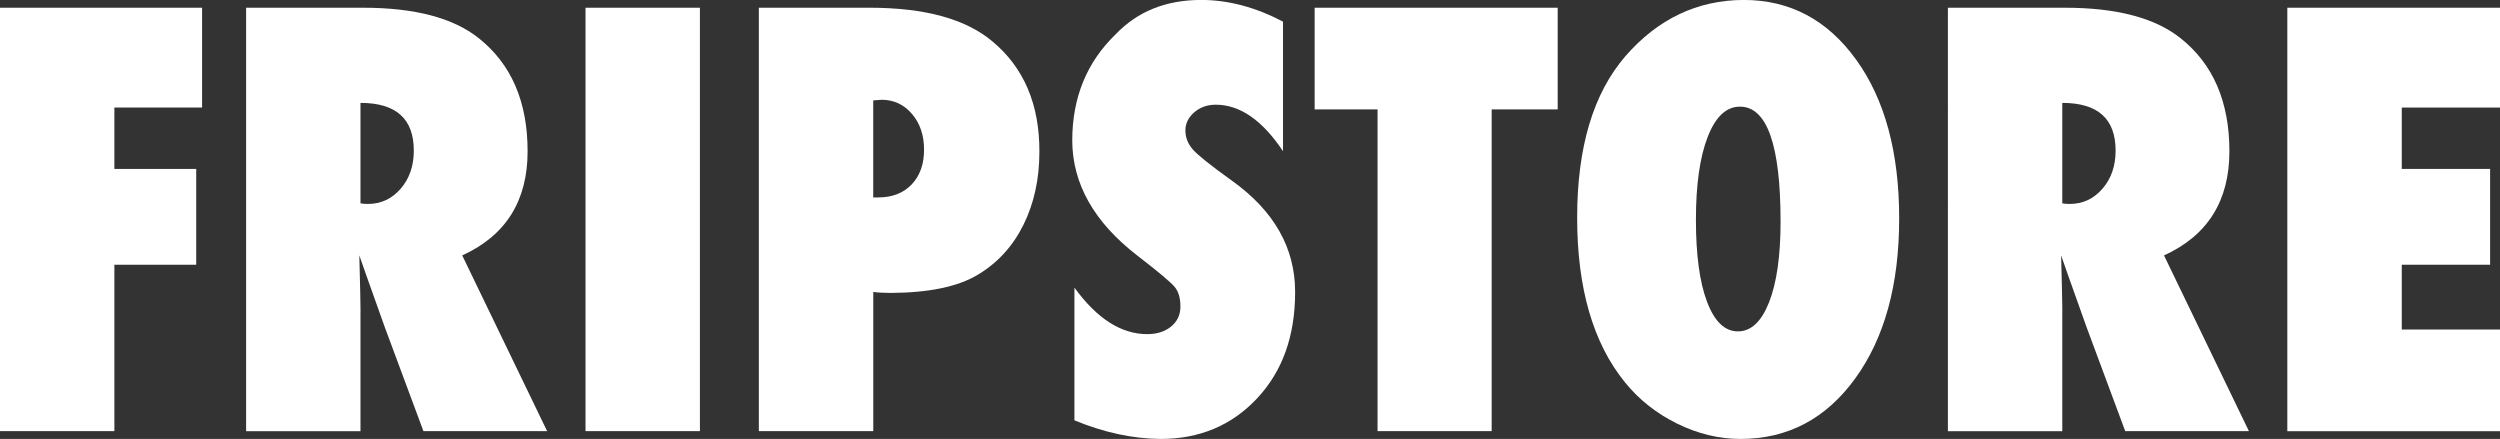
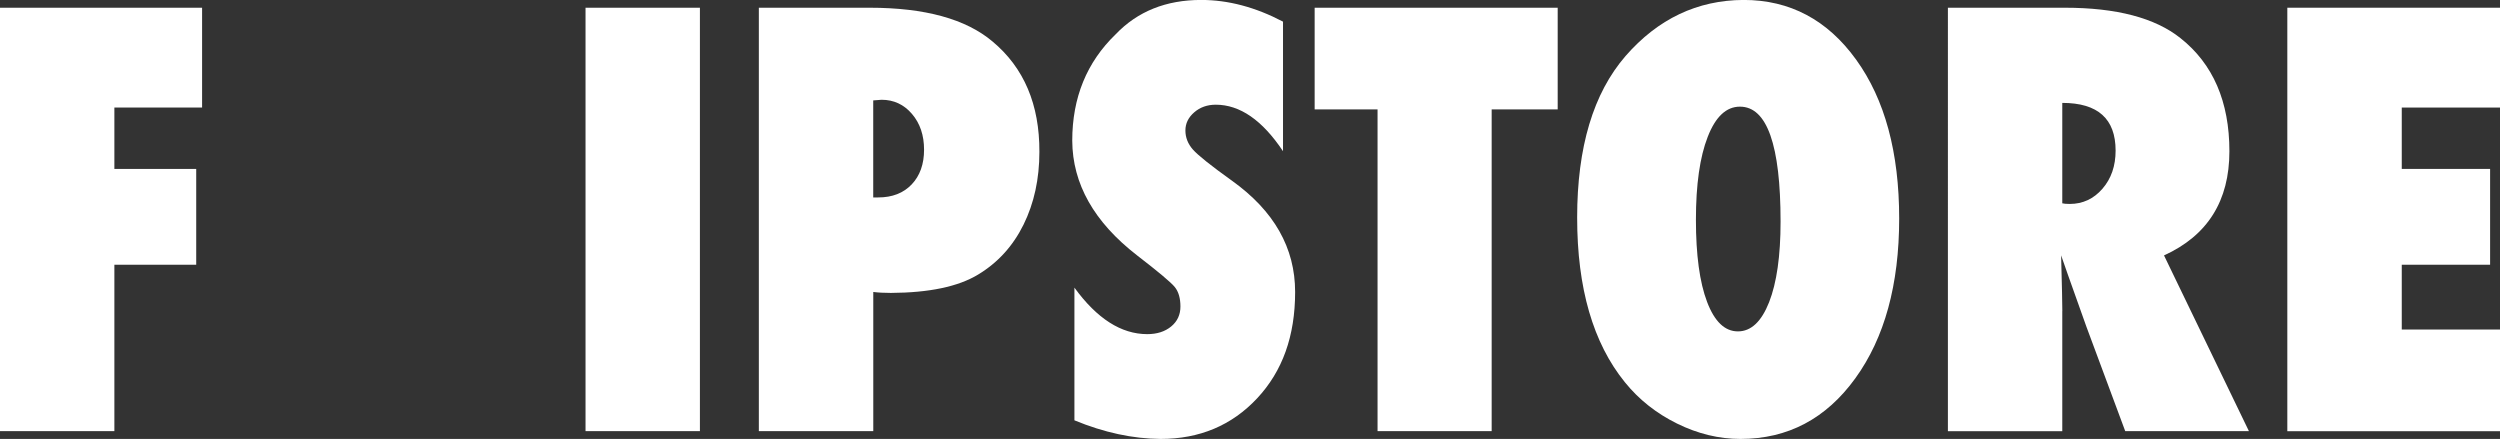
<svg xmlns="http://www.w3.org/2000/svg" id="Layer_1" data-name="Layer 1" viewBox="0 0 472.56 82.97">
  <rect x="0" y="0" width="472.56" height="82.97" fill="#333333" stroke="none" />
  <defs>
    <style>
      .cls-1 {
        fill: #fff;
      }
    </style>
  </defs>
  <path class="cls-1" d="M21.62,81.5H0V1.46h38.2v18.87h-16.58v11.6h15.47v18.11h-15.47v31.46Z" />
-   <path class="cls-1" d="M68.14,58.83v22.68h-21.62V1.46h22.09c9.77,0,17.05,1.91,21.86,5.74,6.17,4.88,9.26,12.01,9.26,21.39s-4.12,15.94-12.36,19.69l16.05,33.22h-23.38l-7.32-19.69c-2.97-8.32-4.57-12.83-4.8-13.54.16,5.86.23,9.38.23,10.55ZM68.14,19.45v18.98c.31.08.78.12,1.41.12,2.46,0,4.52-.96,6.18-2.87,1.66-1.91,2.49-4.32,2.49-7.21,0-6.02-3.36-9.02-10.08-9.02Z" />
  <path class="cls-1" d="M132.3,81.5h-21.62V1.46h21.62v80.04Z" />
  <path class="cls-1" d="M165.06,81.5h-21.62V1.46h20.92c10.47,0,18.22,2.13,23.26,6.39,5.94,4.96,8.89,11.91,8.85,20.86,0,5.12-1,9.7-2.99,13.74s-4.86,7.2-8.61,9.46c-3.75,2.27-9.24,3.42-16.46,3.46-1.29,0-2.4-.06-3.34-.18v26.31ZM165.06,37.32h.94c2.66,0,4.77-.82,6.33-2.46,1.56-1.64,2.34-3.83,2.34-6.56s-.76-4.99-2.29-6.77c-1.52-1.78-3.44-2.67-5.74-2.67l-1.58.12v18.34Z" />
  <path class="cls-1" d="M216.86,63.16c1.84,0,3.34-.48,4.51-1.44,1.17-.96,1.76-2.22,1.76-3.78s-.35-2.78-1.05-3.66-3.09-2.88-7.15-6.01c-8.12-6.29-12.21-13.52-12.25-21.68,0-8.12,2.73-14.82,8.2-20.1,4.14-4.34,9.53-6.5,16.17-6.5,5.12,0,10.27,1.37,15.47,4.1v24.49c-3.91-5.86-8.14-8.79-12.71-8.79-1.6,0-2.96.48-4.07,1.44-1.11.96-1.67,2.1-1.67,3.43s.47,2.53,1.41,3.6c.94,1.07,3.4,3.04,7.38,5.89,7.97,5.7,11.95,12.71,11.95,21.04s-2.39,14.98-7.18,20.1c-4.79,5.12-10.87,7.68-18.25,7.68-5.27-.04-10.7-1.21-16.29-3.52v-25.08c4.26,5.86,8.85,8.79,13.77,8.79Z" />
  <path class="cls-1" d="M281.95,81.5h-21.56V20.68h-11.89V1.46h45.94v19.22h-12.48v60.82Z" />
  <path class="cls-1" d="M298.12,41.13c0-13.32,3.05-23.5,9.14-30.53,6.13-7.03,13.57-10.57,22.32-10.61,8.75,0,15.84,3.76,21.27,11.28,5.43,7.52,8.14,17.53,8.14,30.03s-2.76,22.57-8.29,30.21c-5.53,7.64-12.76,11.46-21.71,11.46-4.06,0-8.06-.97-11.98-2.9s-7.22-4.54-9.87-7.82c-6.02-7.42-9.02-17.79-9.02-31.11ZM328.89,20.16c-2.58,0-4.61,1.9-6.09,5.71-1.49,3.81-2.23,9.03-2.23,15.67s.7,11.82,2.11,15.53c1.41,3.71,3.35,5.57,5.83,5.57s4.44-1.84,5.89-5.51c1.44-3.67,2.17-8.75,2.17-15.23,0-14.49-2.56-21.74-7.68-21.74Z" />
  <path class="cls-1" d="M389.82,58.83v22.68h-21.62V1.46h22.09c9.76,0,17.05,1.91,21.86,5.74,6.17,4.88,9.26,12.01,9.26,21.39s-4.12,15.94-12.36,19.69l16.05,33.22h-23.38l-7.32-19.69c-2.97-8.32-4.57-12.83-4.8-13.54.16,5.86.23,9.38.23,10.55ZM389.82,19.45v18.98c.31.08.78.12,1.41.12,2.46,0,4.52-.96,6.18-2.87,1.66-1.91,2.49-4.32,2.49-7.21,0-6.02-3.36-9.02-10.08-9.02Z" />
-   <path class="cls-1" d="M432.36,81.5V1.46h40.2v18.87h-18.57v11.6h16.7v18.11h-16.7v12.25h18.57v19.22h-40.2Z" />
+   <path class="cls-1" d="M432.36,81.5V1.46h40.2v18.87h-18.57v11.6h16.7v18.11h-16.7v12.25h18.57v19.22h-40.2" />
</svg>